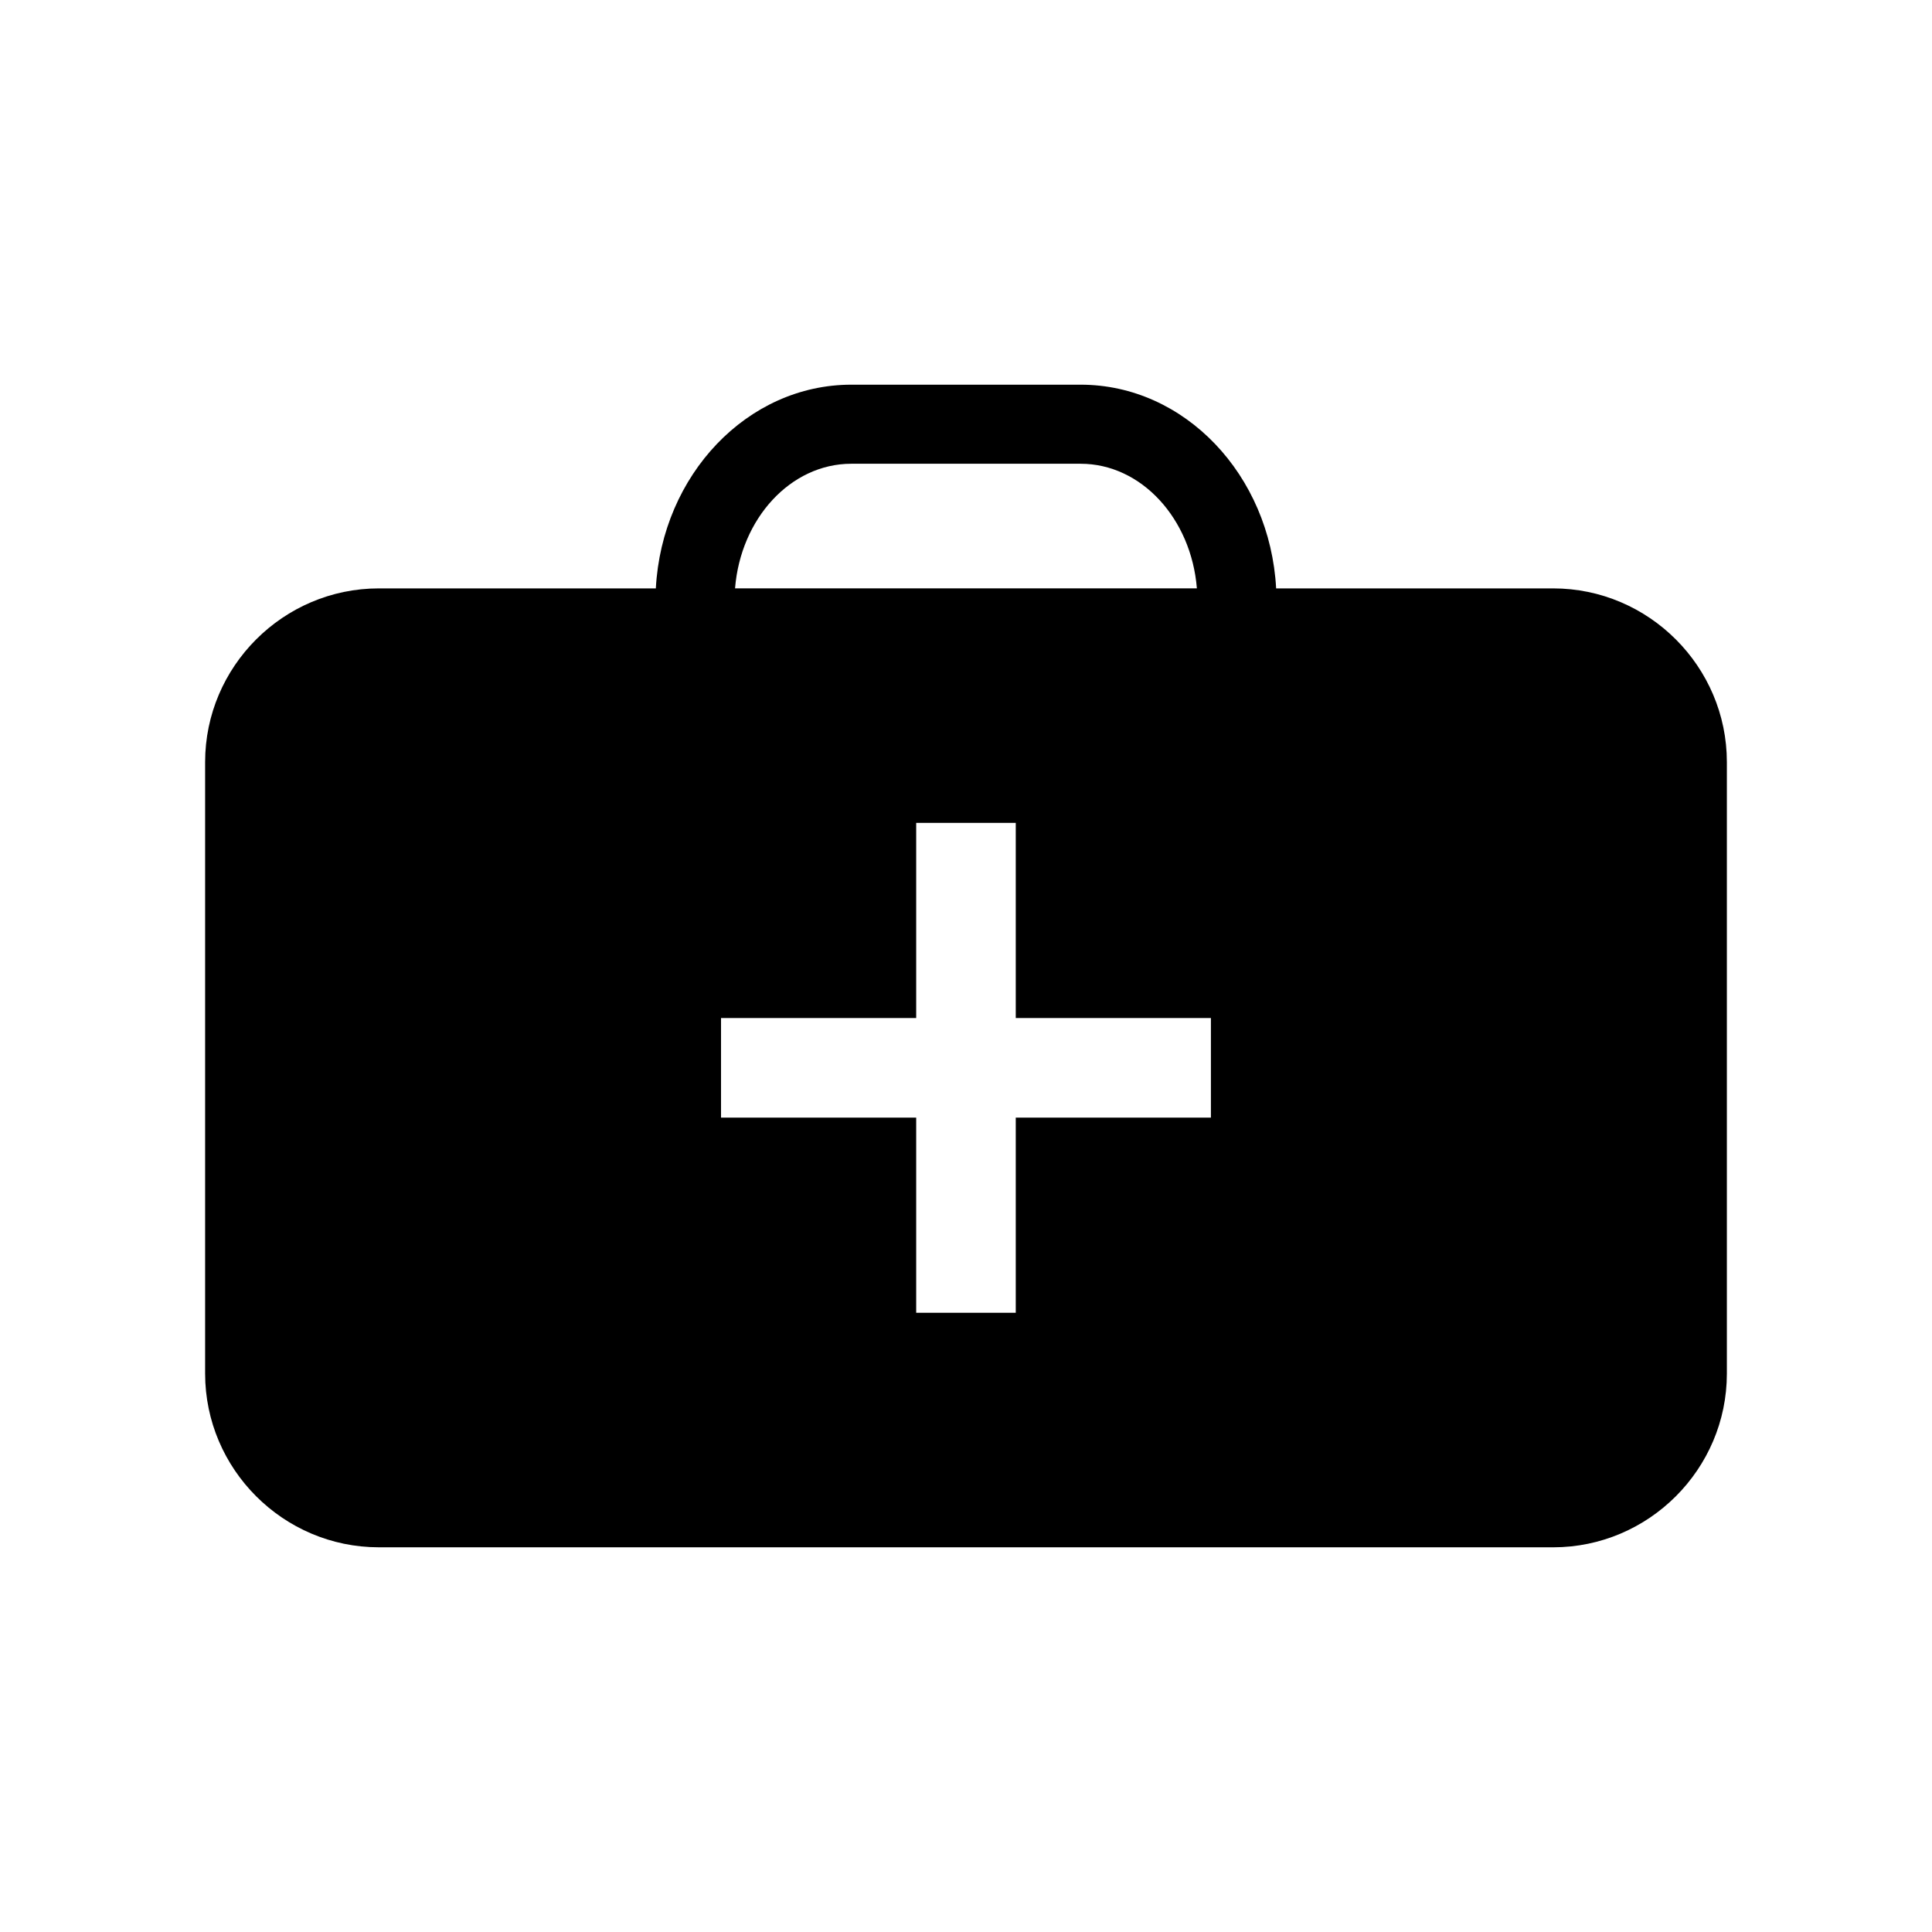
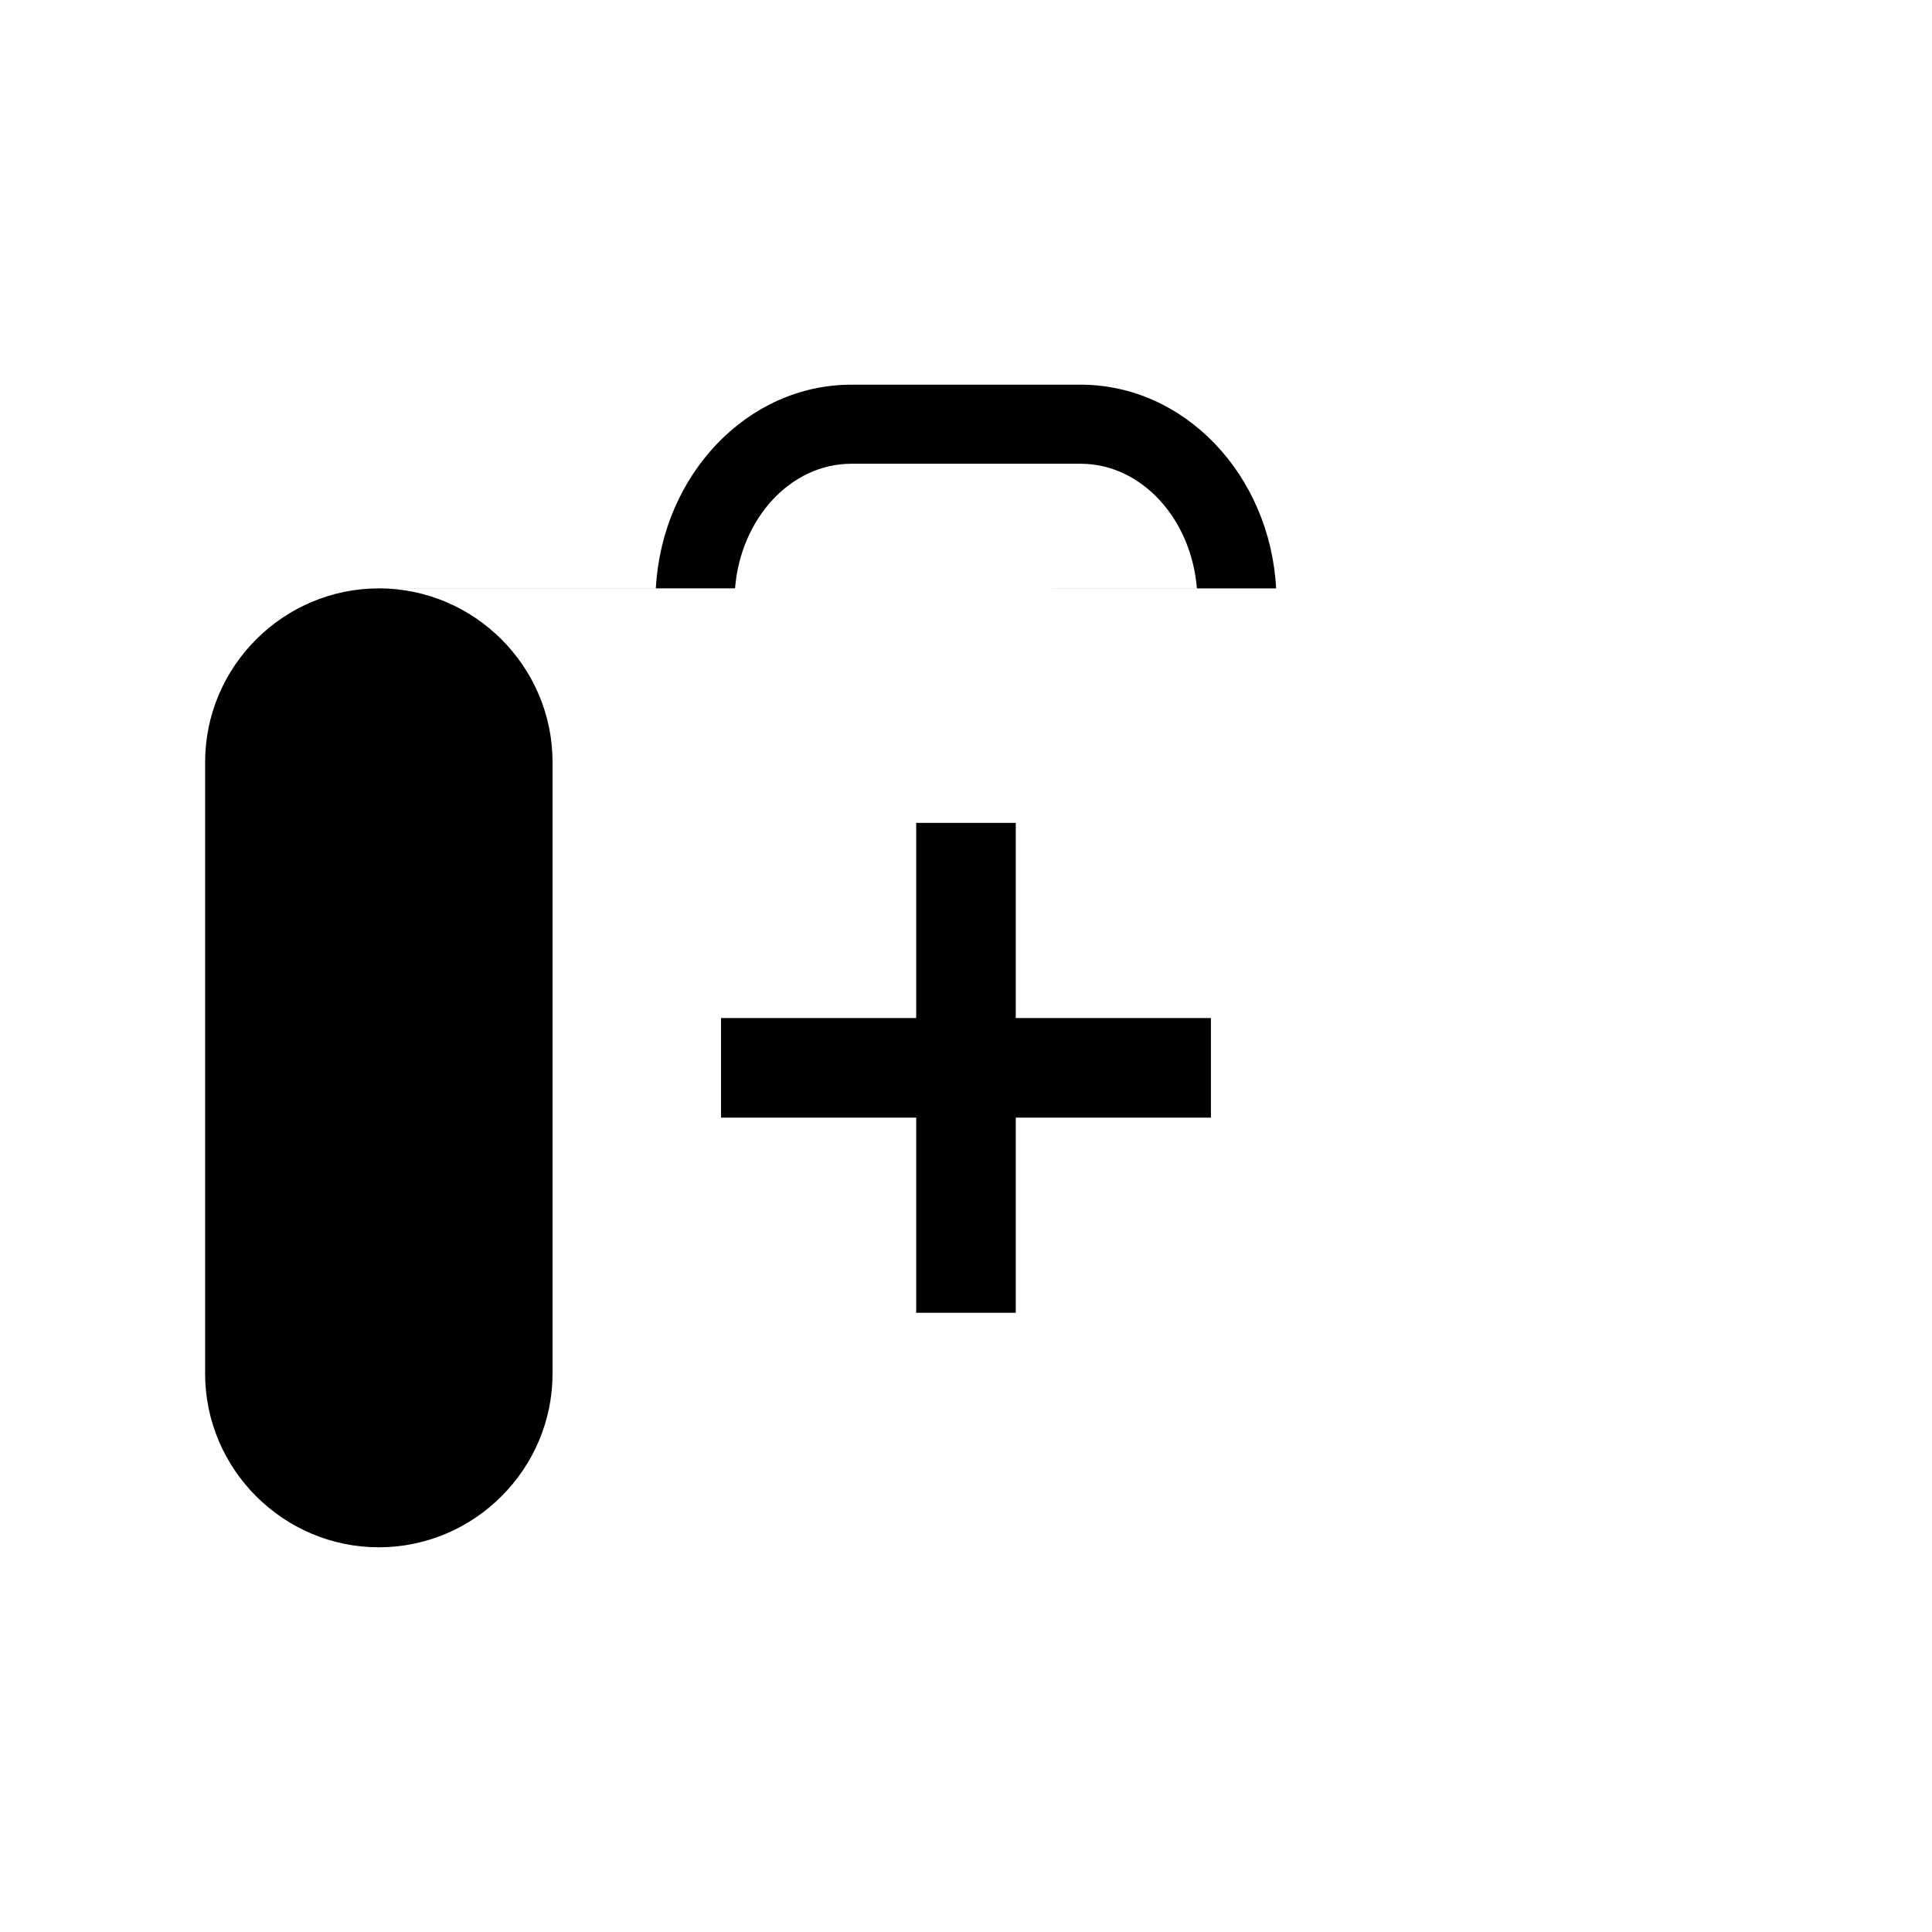
<svg xmlns="http://www.w3.org/2000/svg" fill="#000000" width="800px" height="800px" version="1.1" viewBox="144 144 512 512">
-   <path d="m555.6 299.93h-73.41c-1.621-30.066-24.234-53.984-51.809-53.984h-60.77c-27.574 0-50.188 23.918-51.809 53.984h-73.41c-25.32 0-46.035 20.715-46.035 46.035v162.05c0 25.32 20.715 46.035 46.035 46.035l311.21 0.004c25.32 0 46.035-20.715 46.035-46.035v-162.05c0-25.32-20.715-46.039-46.035-46.039zm-220.52 140.25v-26.387h51.719v-51.719h26.387v51.719h51.719v26.387h-51.719v51.719h-26.387v-51.719zm34.527-173.28h60.77c16.078 0 29.328 14.527 30.809 33.023h-122.39c1.48-18.5 14.73-33.023 30.809-33.023z" />
+   <path d="m555.6 299.93h-73.41c-1.621-30.066-24.234-53.984-51.809-53.984h-60.77c-27.574 0-50.188 23.918-51.809 53.984h-73.41c-25.32 0-46.035 20.715-46.035 46.035v162.05c0 25.32 20.715 46.035 46.035 46.035c25.32 0 46.035-20.715 46.035-46.035v-162.05c0-25.32-20.715-46.039-46.035-46.039zm-220.52 140.25v-26.387h51.719v-51.719h26.387v51.719h51.719v26.387h-51.719v51.719h-26.387v-51.719zm34.527-173.28h60.77c16.078 0 29.328 14.527 30.809 33.023h-122.39c1.48-18.5 14.73-33.023 30.809-33.023z" />
</svg>